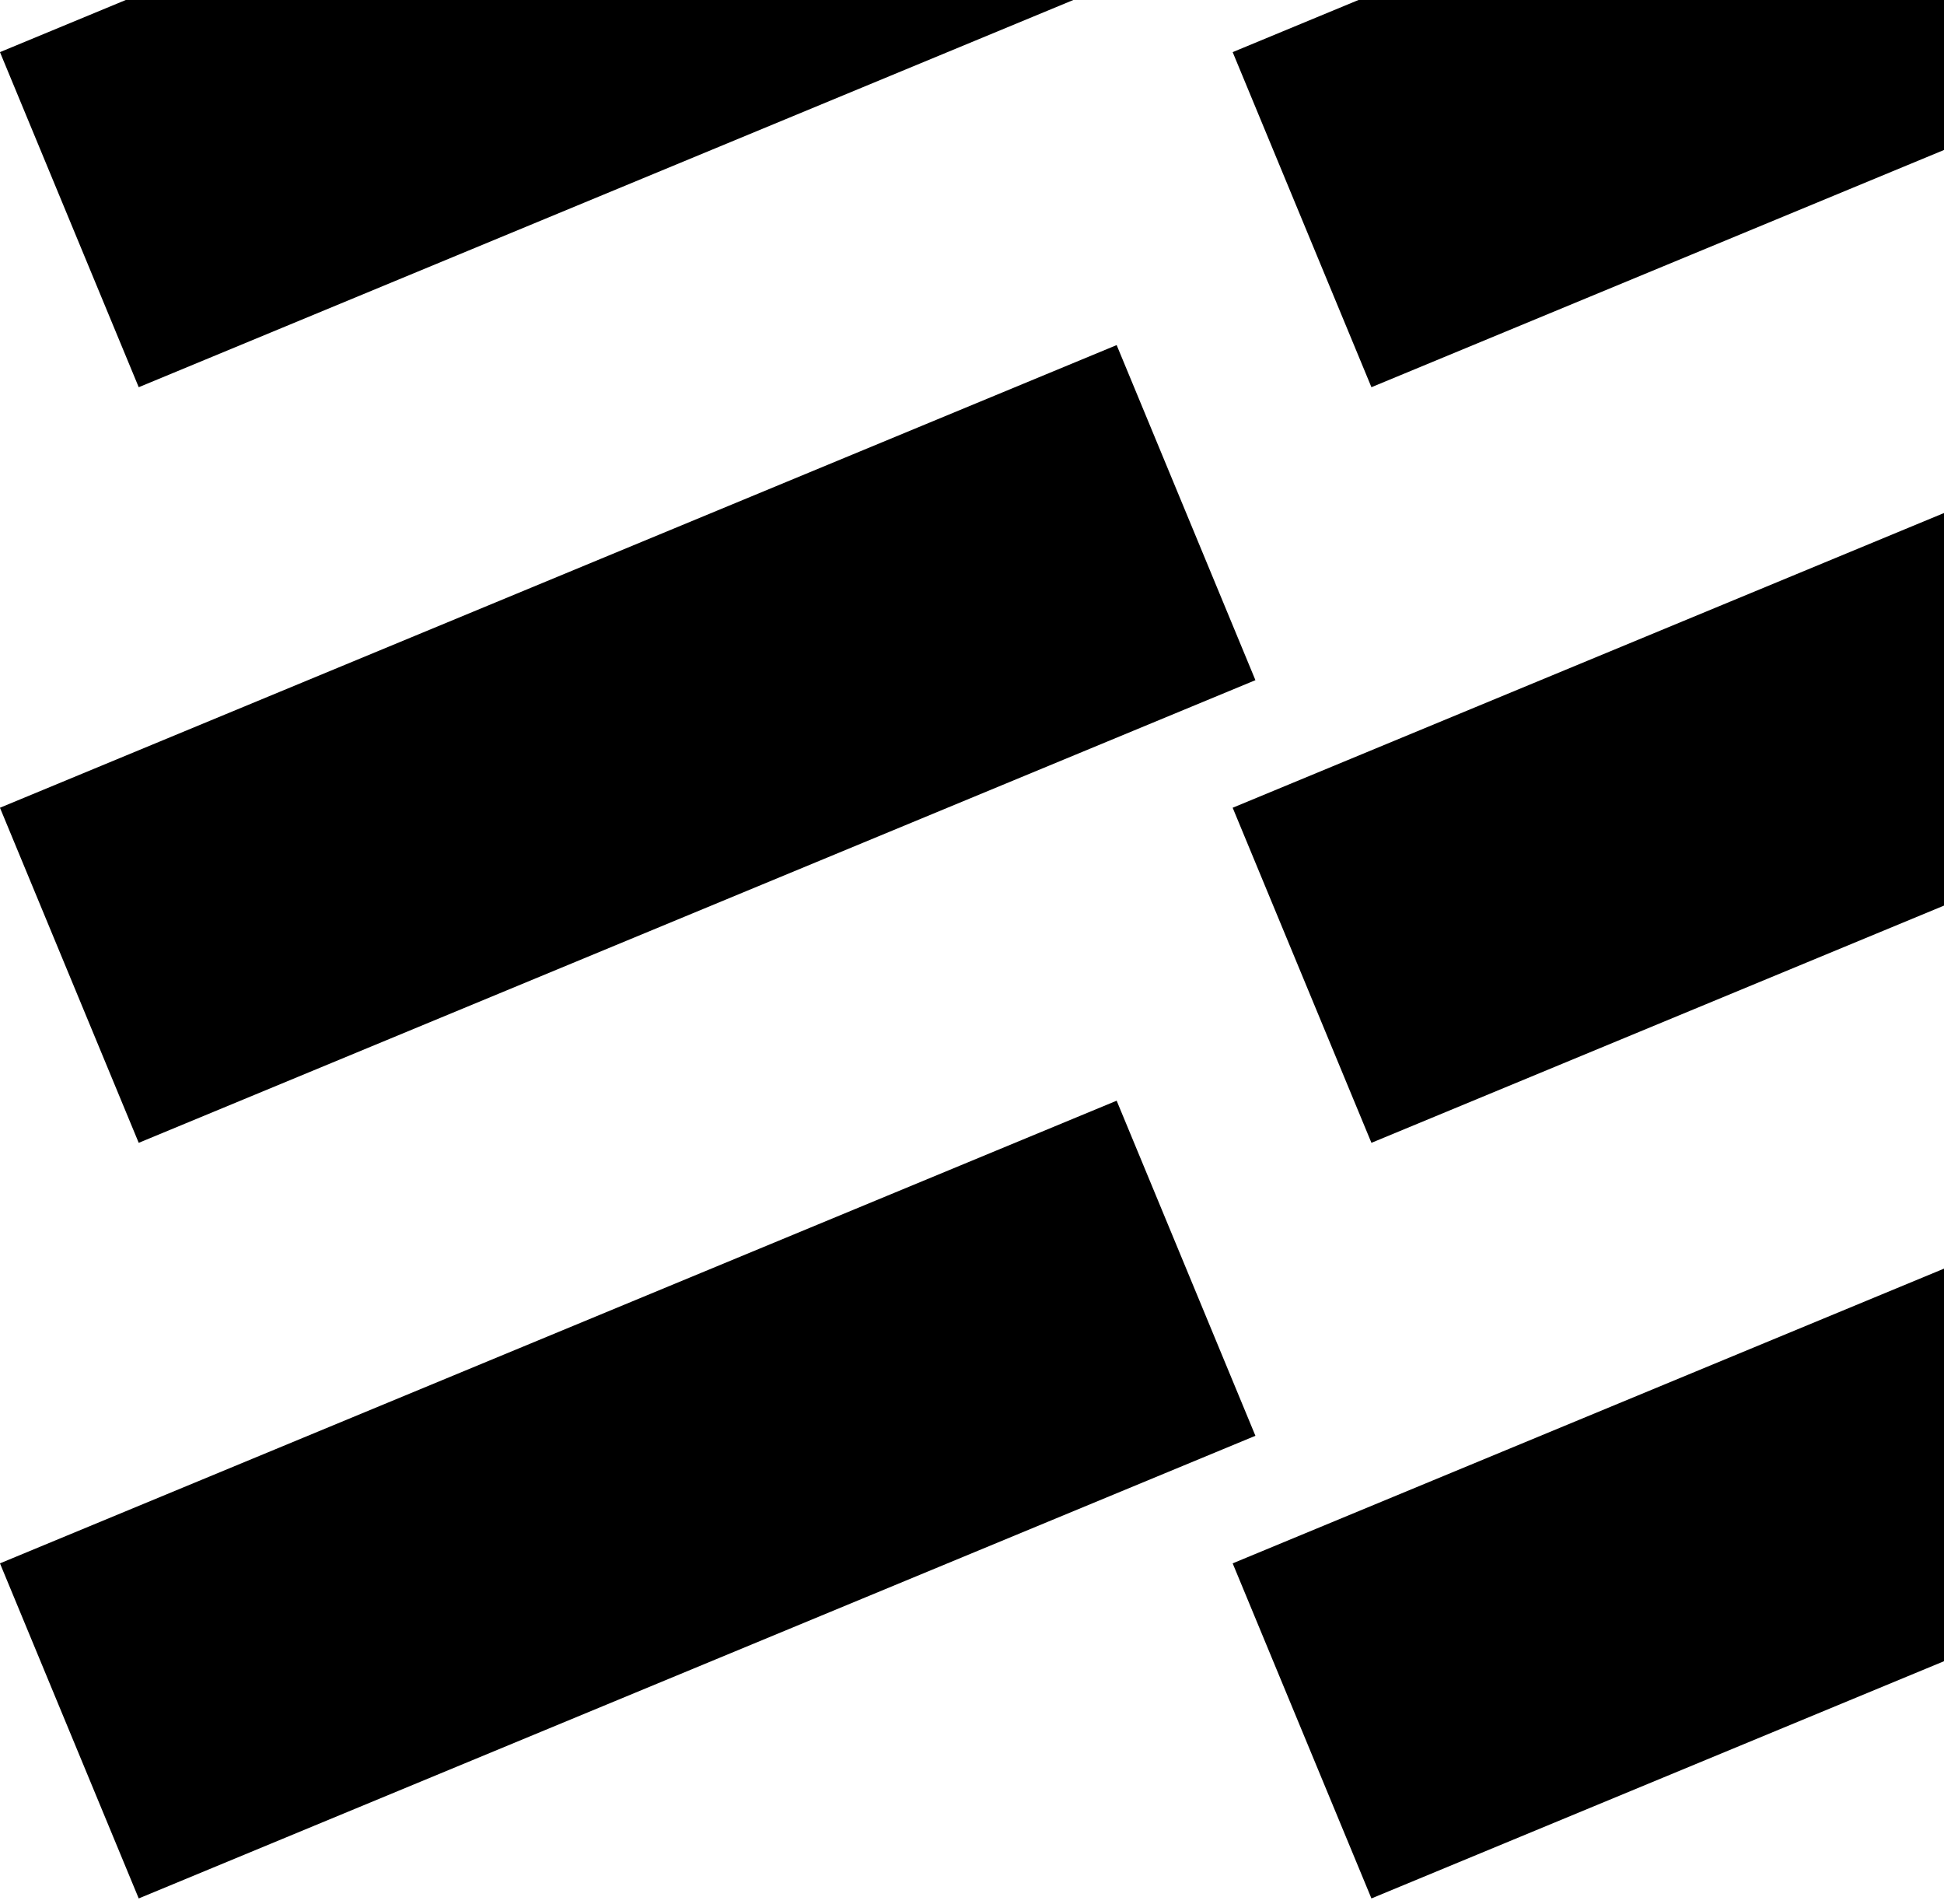
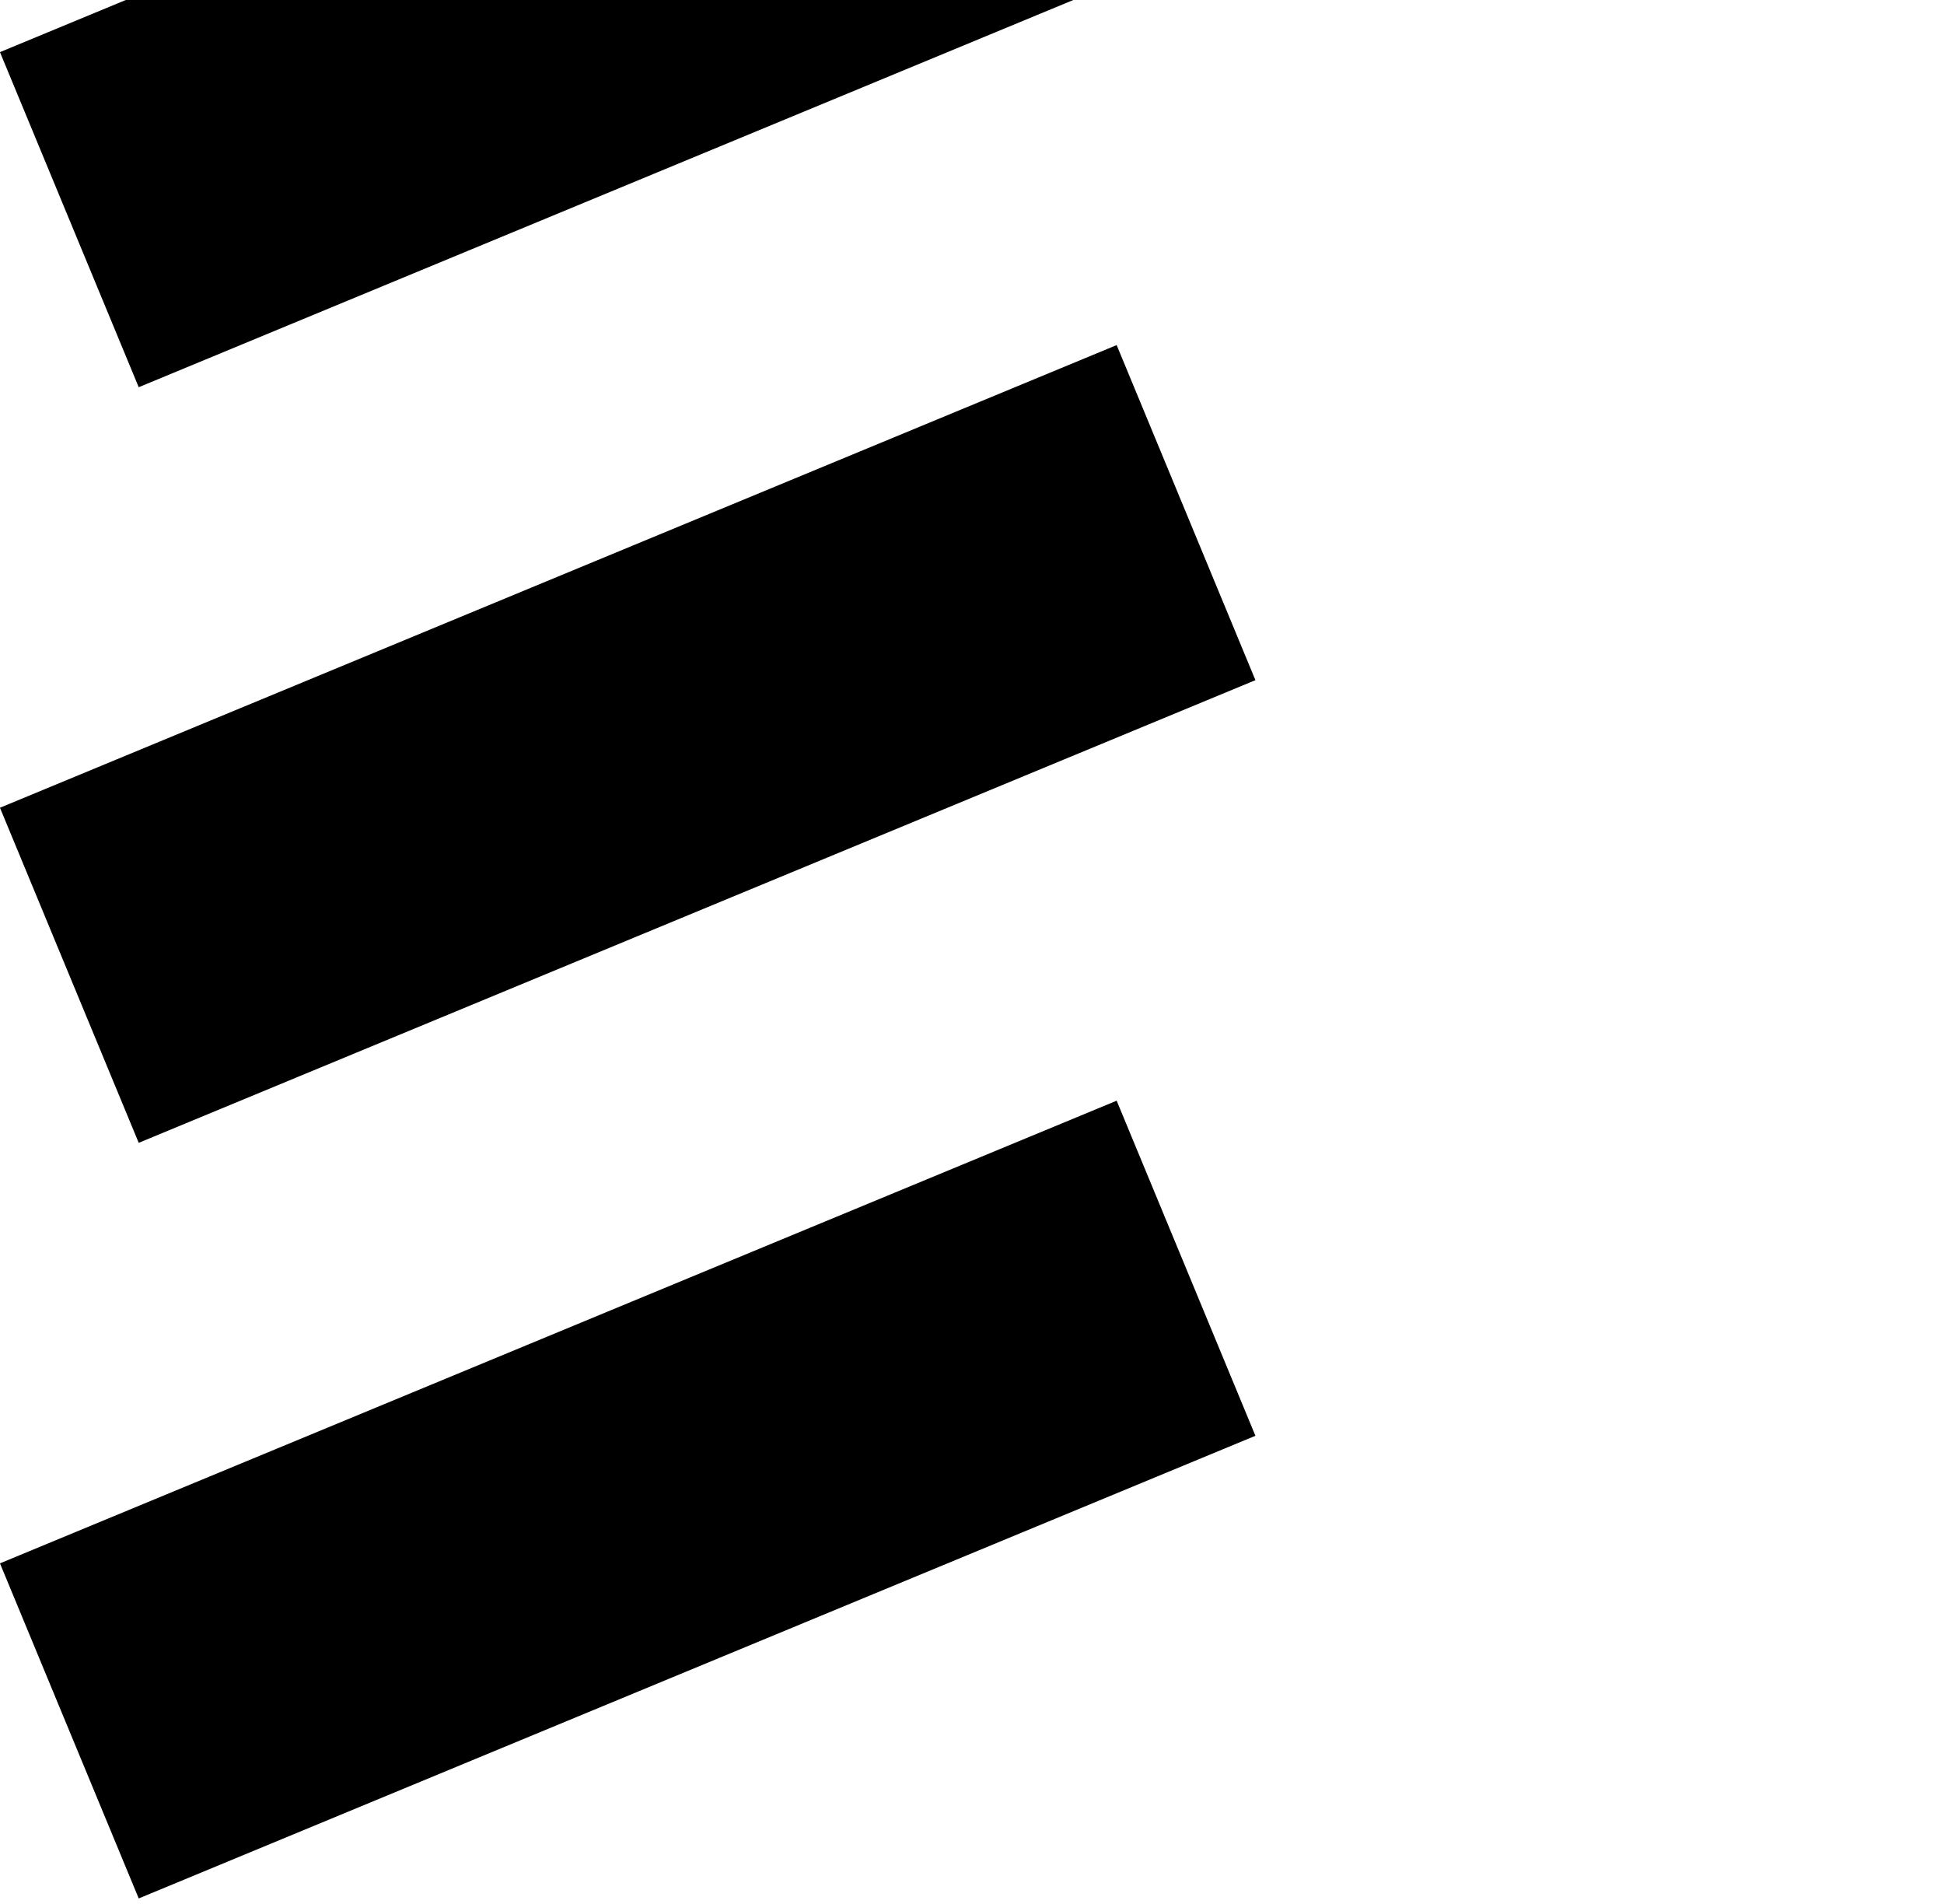
<svg xmlns="http://www.w3.org/2000/svg" width="386" height="378" viewBox="0 0 386 378" fill="none">
-   <path fill-rule="evenodd" clip-rule="evenodd" d="M494.042 135.023L272.311 226.867L244.758 160.348L466.489 68.504L494.042 135.023Z" fill="#000" />
  <path fill-rule="evenodd" clip-rule="evenodd" d="M249.276 135.023L27.545 226.867L-0.008 160.348L221.723 68.504L249.276 135.023Z" fill="#000" />
-   <path fill-rule="evenodd" clip-rule="evenodd" d="M494.042 285.023L272.311 376.867L244.758 310.348L466.489 218.504L494.042 285.023Z" fill="#000" />
  <path fill-rule="evenodd" clip-rule="evenodd" d="M249.276 285.023L27.545 376.867L-0.008 310.348L221.723 218.504L249.276 285.023Z" fill="#000" />
-   <path fill-rule="evenodd" clip-rule="evenodd" d="M494.042 -14.977L272.311 76.867L244.758 10.348L466.489 -81.496L494.042 -14.977Z" fill="#000" />
-   <path fill-rule="evenodd" clip-rule="evenodd" d="M249.276 -14.977L27.545 76.867L-0.008 10.348L221.723 -81.496L249.276 -14.977Z" fill="#000" />
+   <path fill-rule="evenodd" clip-rule="evenodd" d="M249.276 -14.977L27.545 76.867L-0.008 10.348L221.723 -81.496Z" fill="#000" />
</svg>